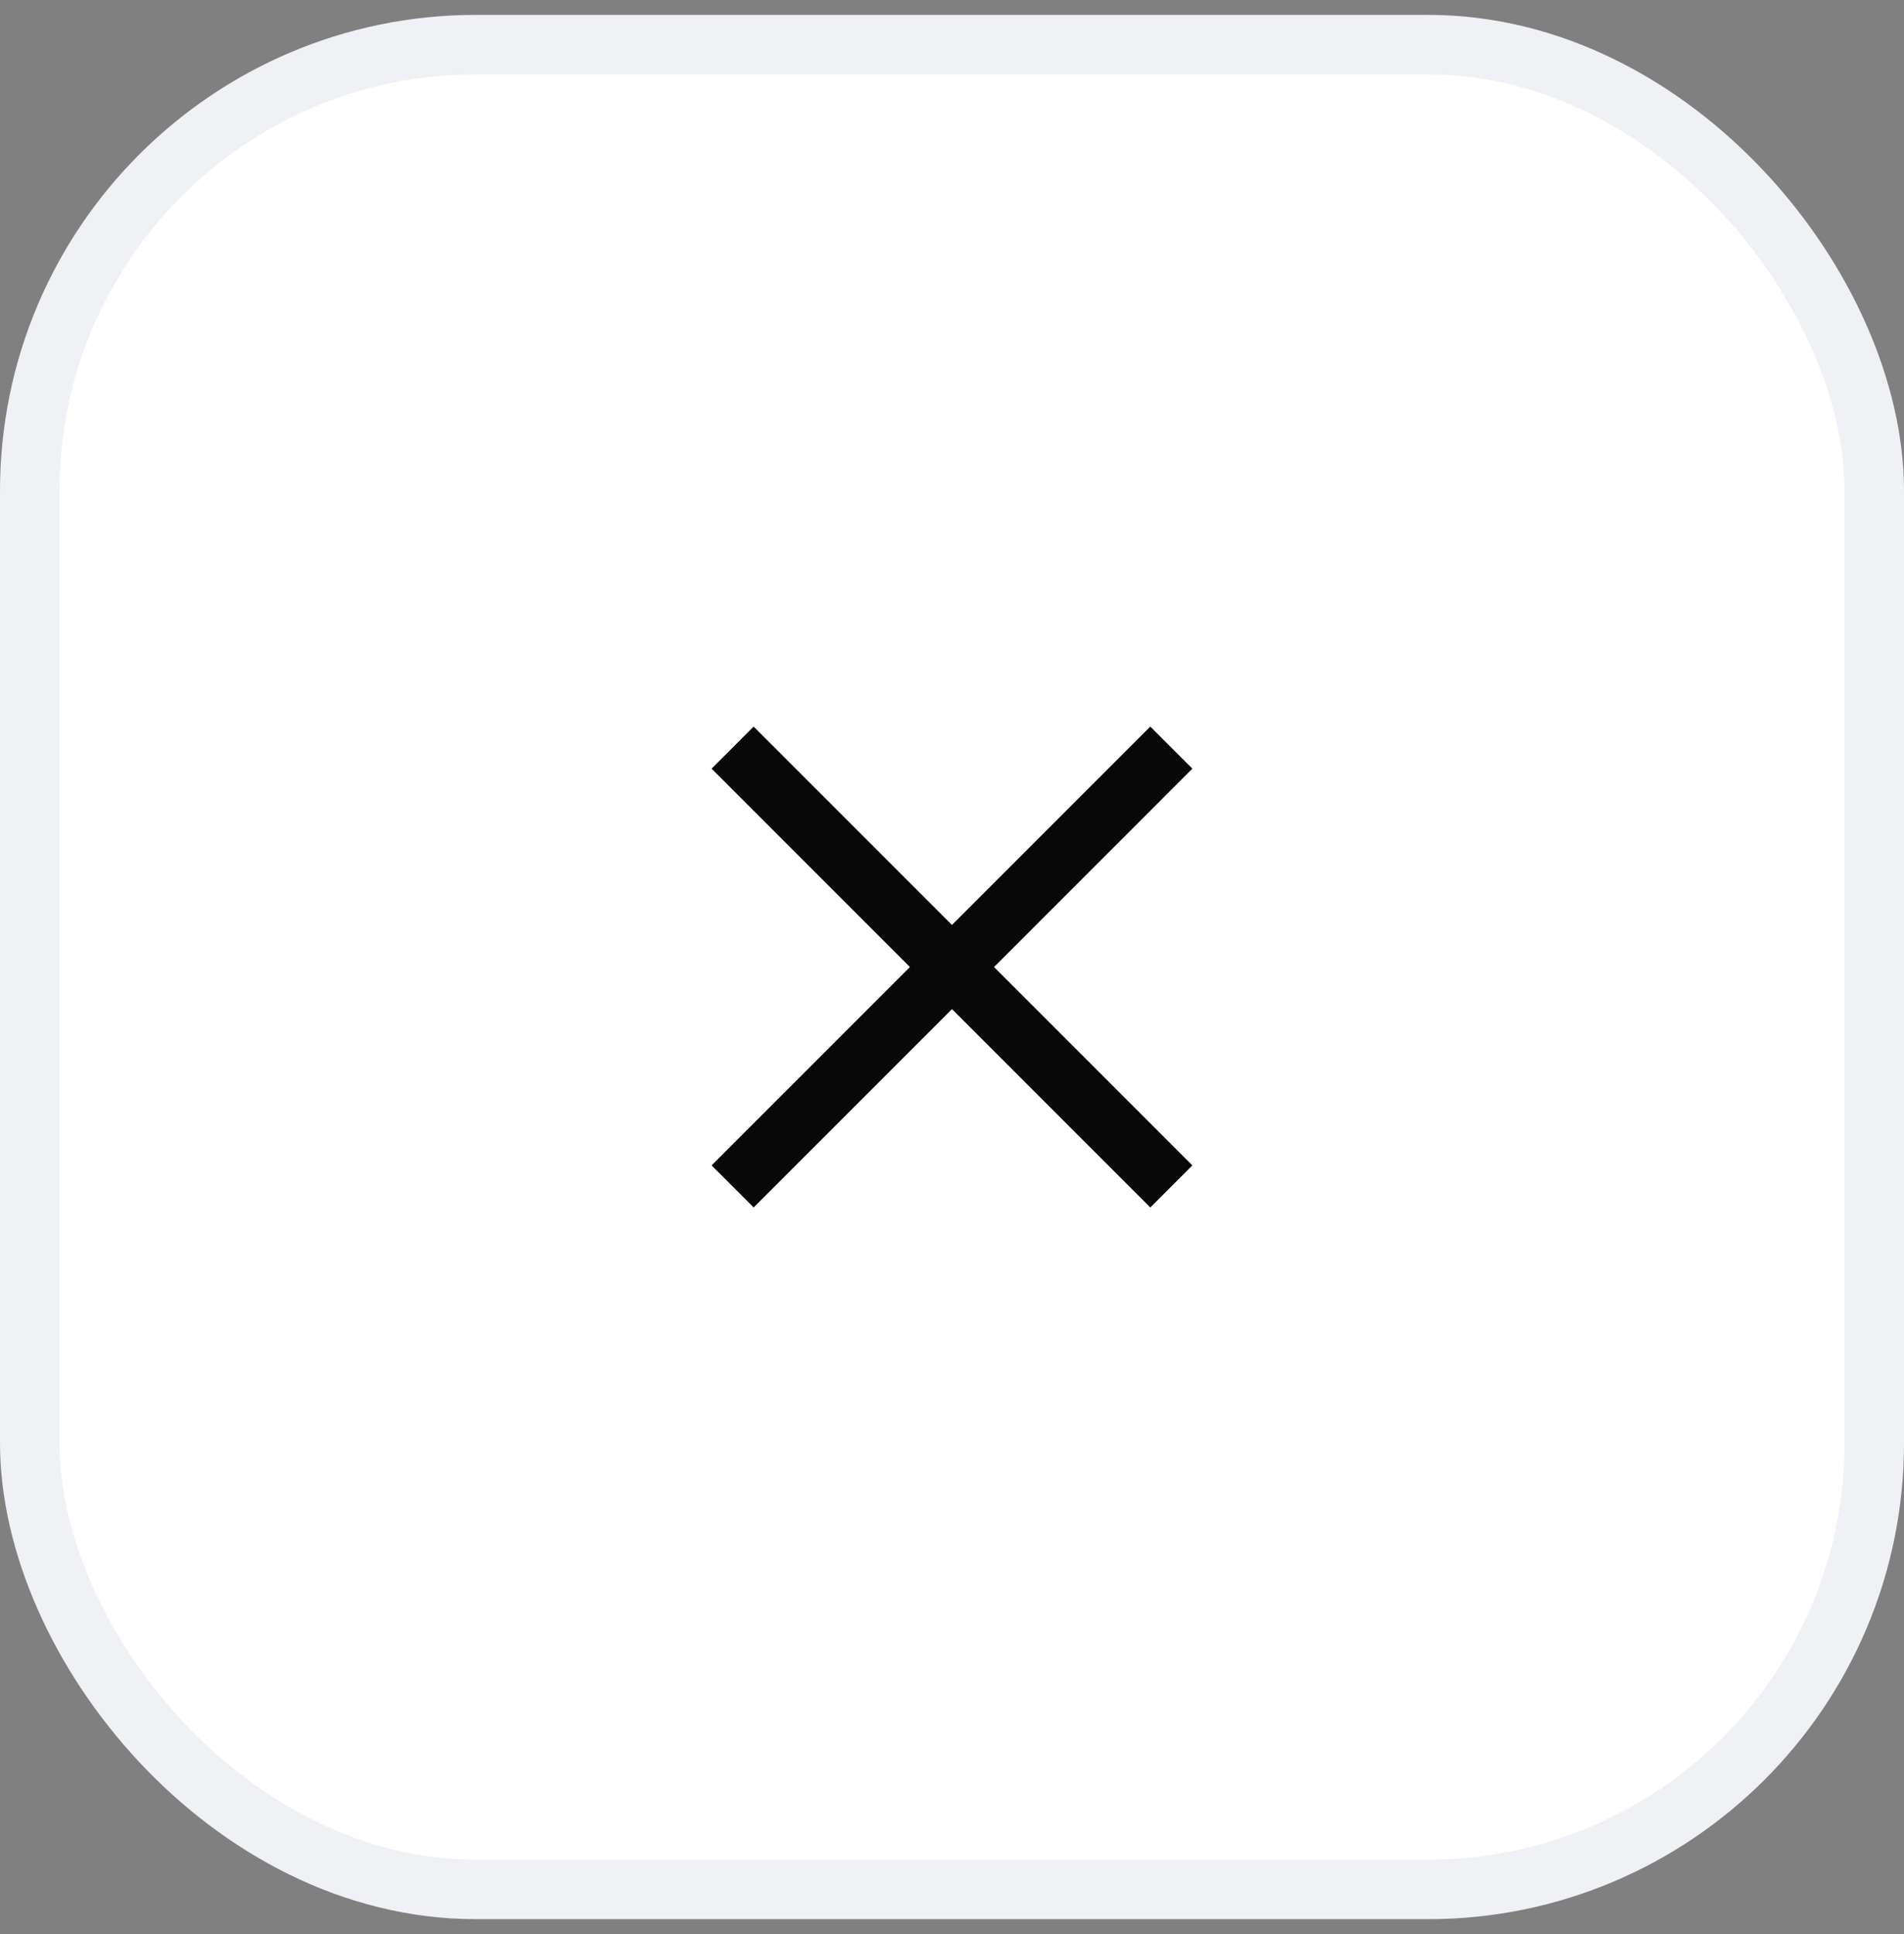
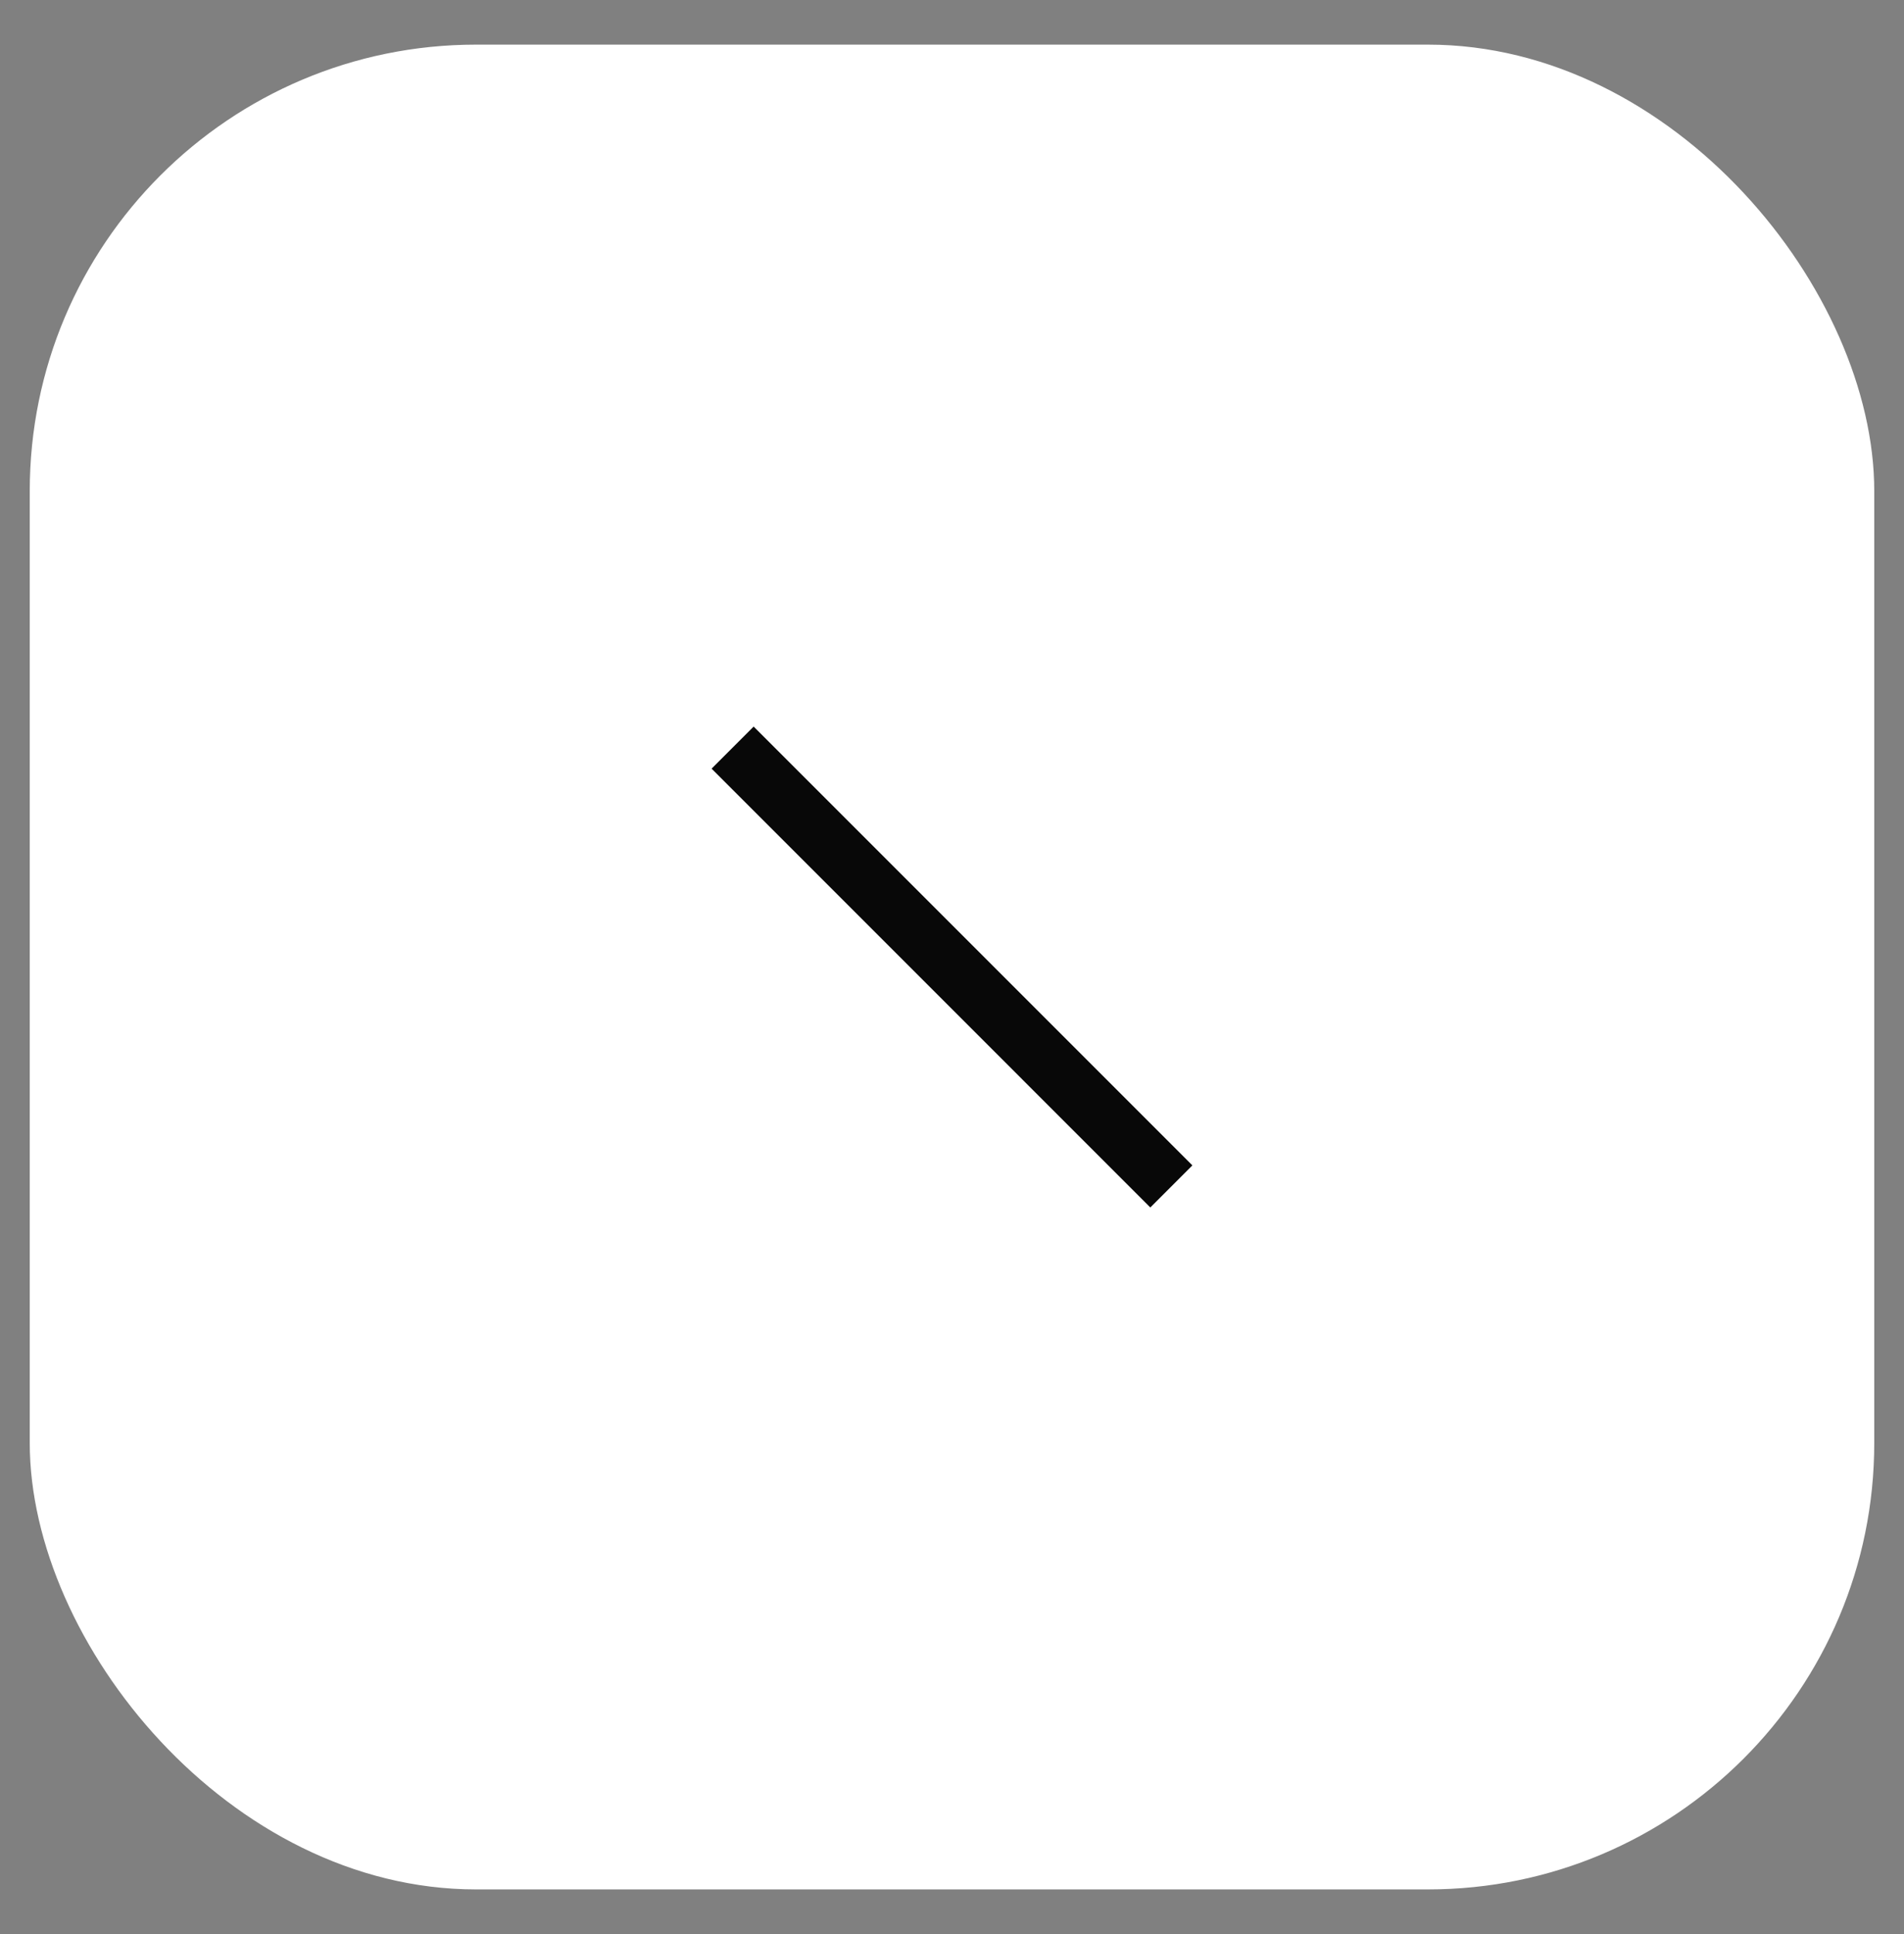
<svg xmlns="http://www.w3.org/2000/svg" width="64" height="65" viewBox="0 0 64 65" fill="none">
  <rect x="0" y="0" width="64" height="65" fill="#808080" stroke="none" />
  <rect x="63" y="63.5" width="62" height="62" rx="15" transform="rotate(-180 63 63.5)" fill="white" />
-   <rect x="63" y="63.5" width="62" height="62" rx="15" transform="rotate(-180 63 63.5)" stroke="#EFF1F5" stroke-width="2" />
  <path d="M25.333 25.833L38.666 39.167" stroke="#080808" stroke-width="2" stroke-linecap="square" stroke-linejoin="round" />
-   <path d="M38.666 25.833L25.333 39.167" stroke="#080808" stroke-width="2" stroke-linecap="square" stroke-linejoin="round" />
</svg>